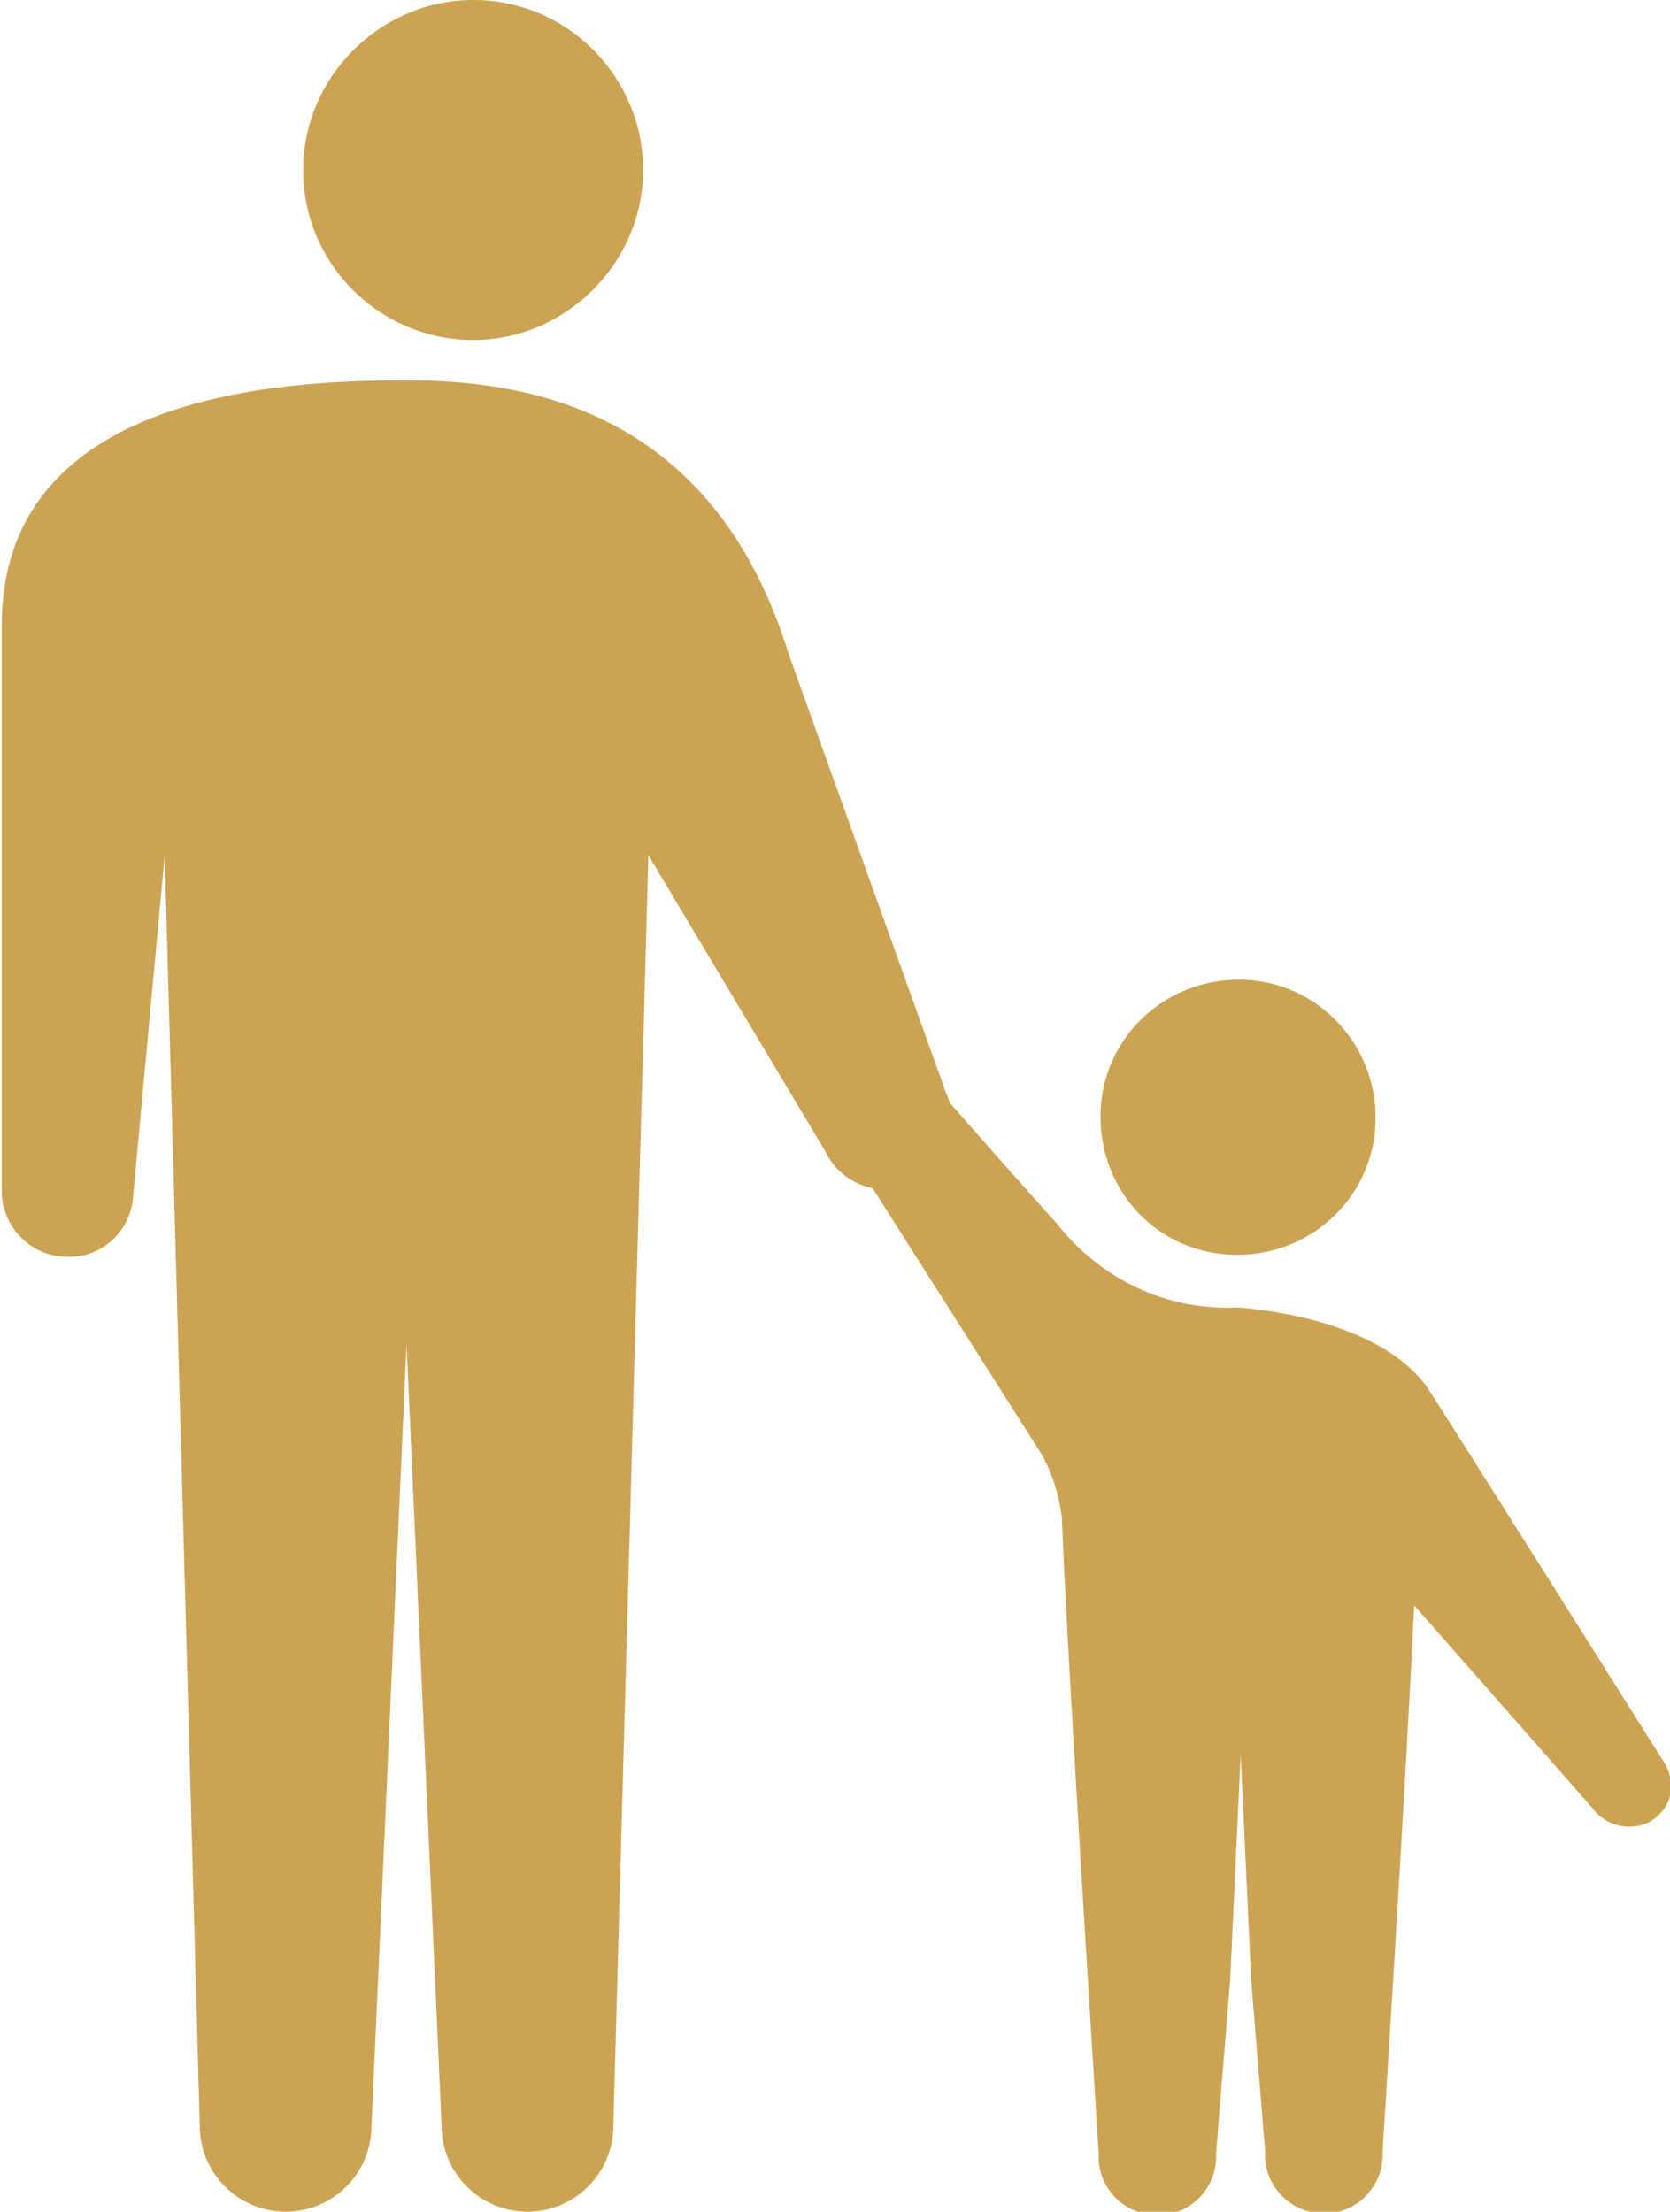
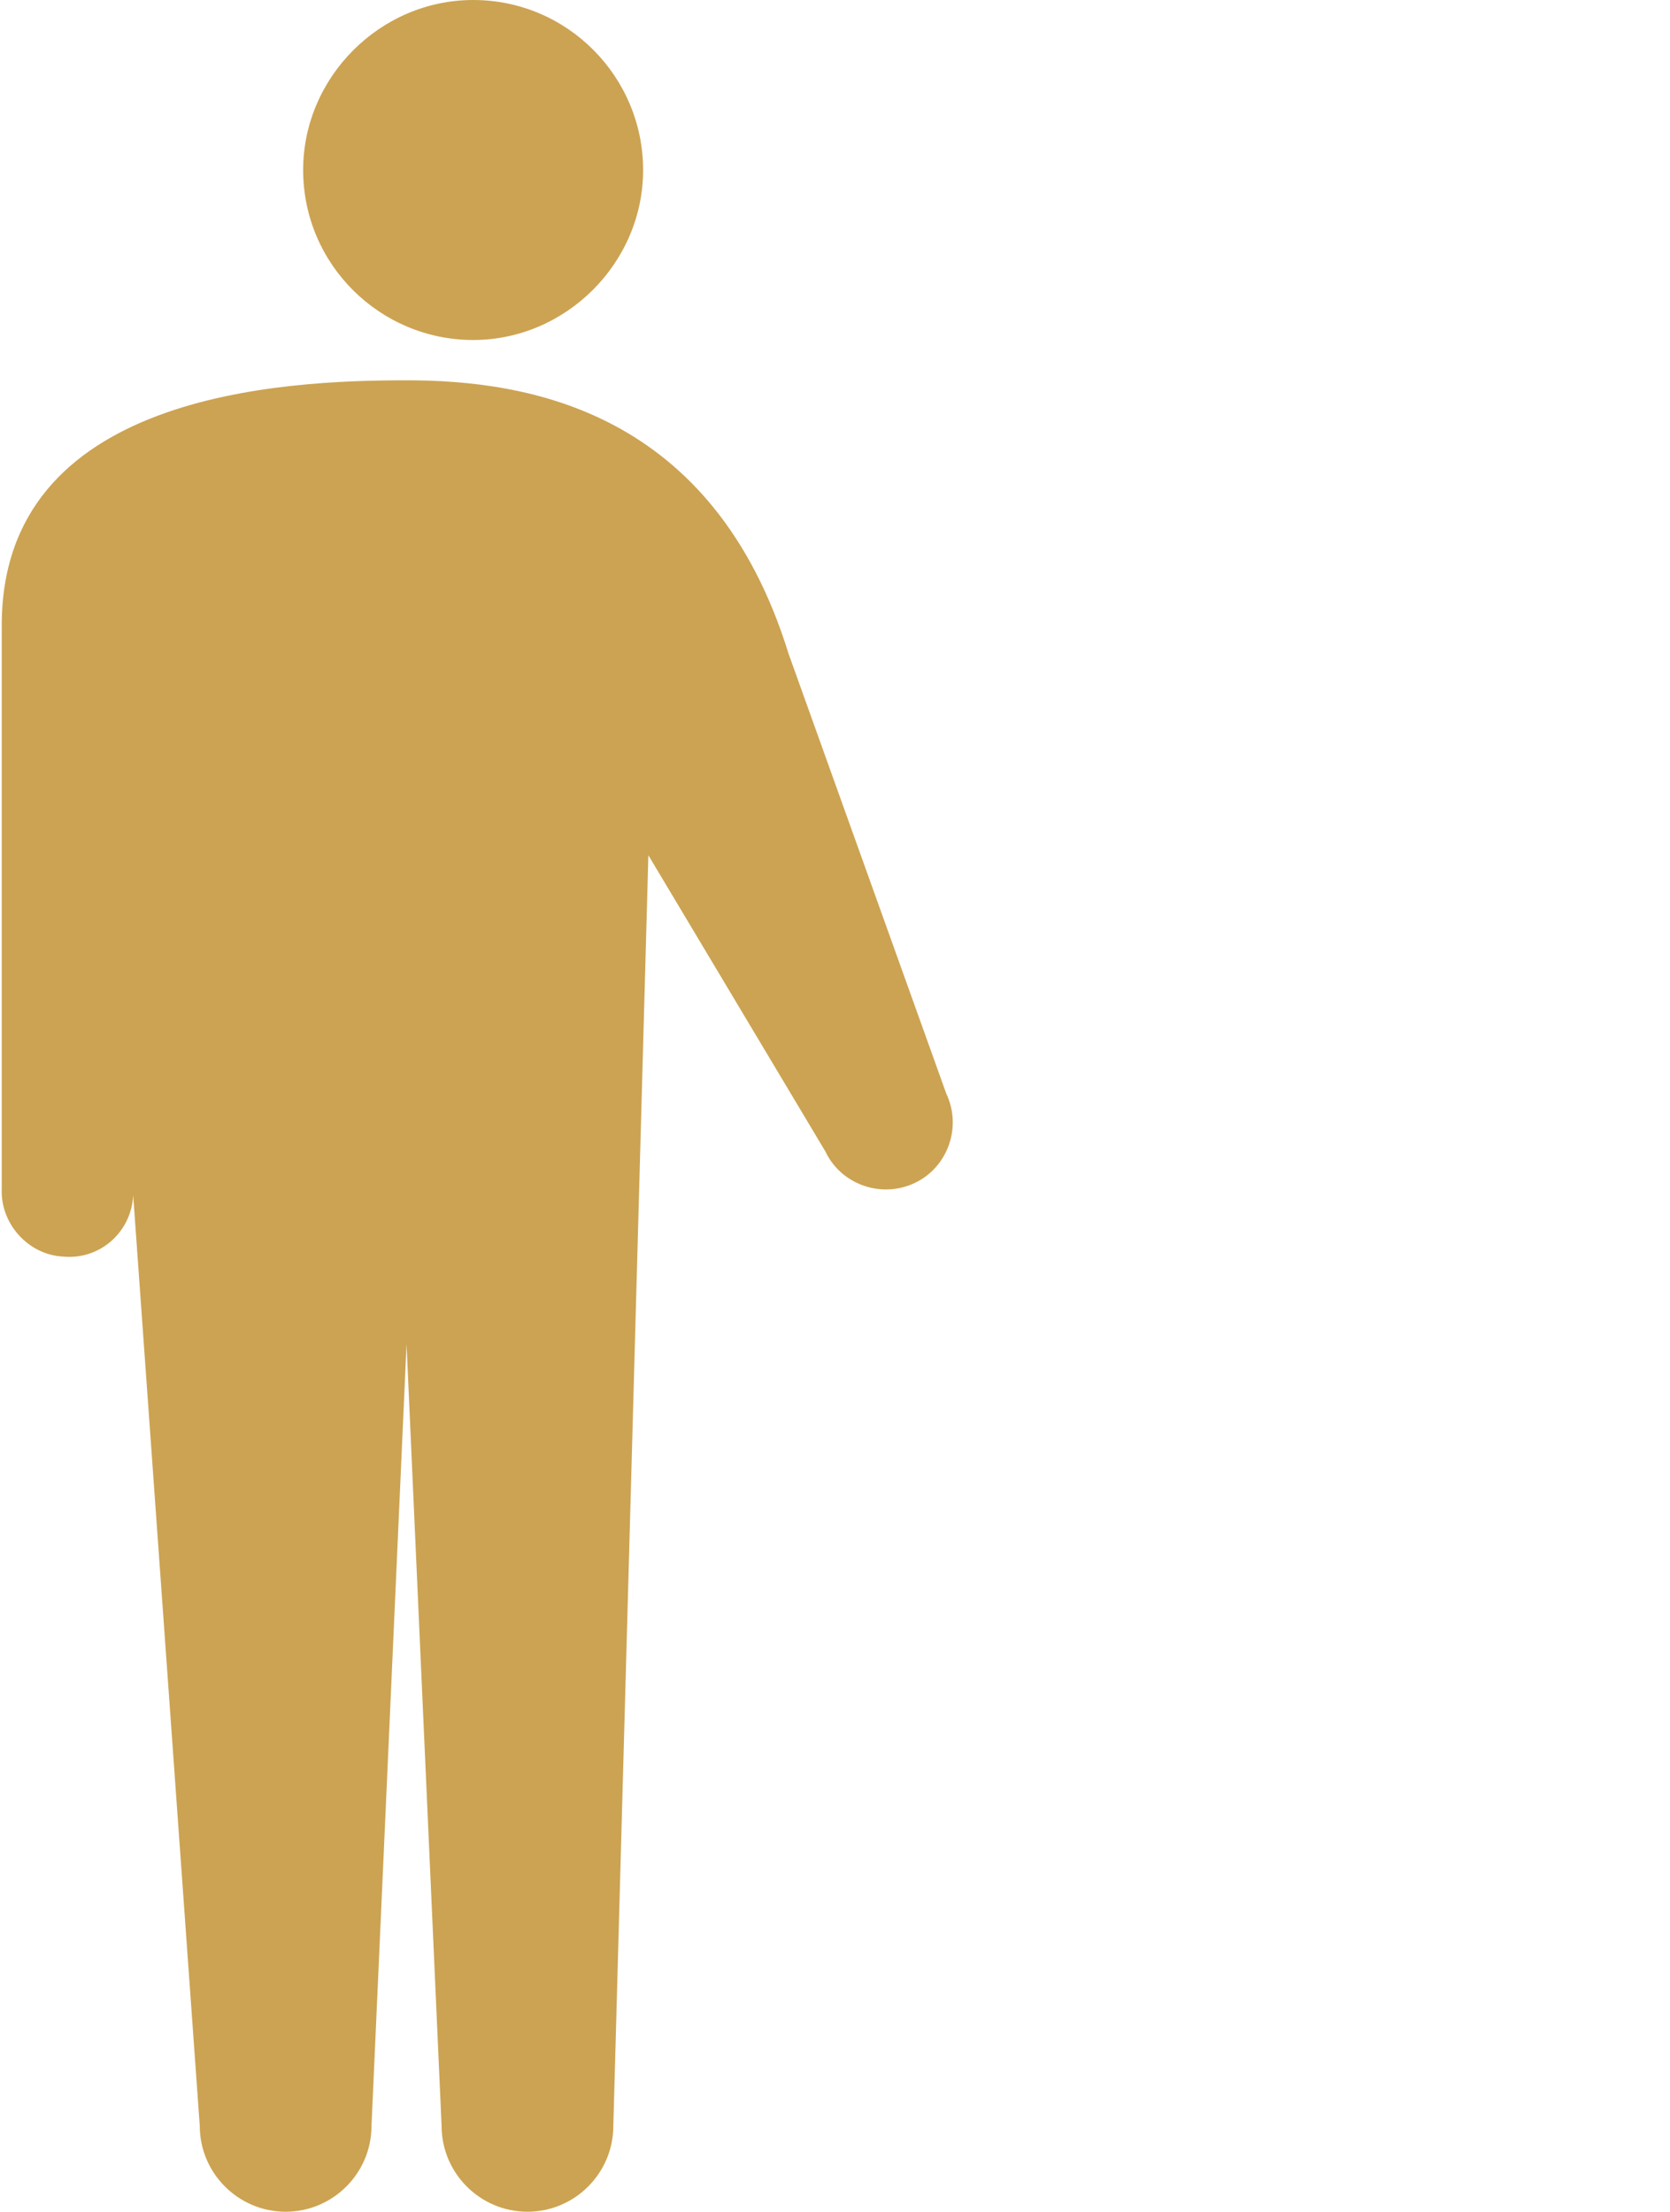
<svg xmlns="http://www.w3.org/2000/svg" version="1.1" id="レイヤー_1" x="0px" y="0px" viewBox="0 0 95.3 126.2" style="enable-background:new 0 0 95.3 126.2;" xml:space="preserve">
  <style type="text/css">
	.st0{fill:#CCA352;}
</style>
-   <path class="st0" d="M78.5,63.8c0,4.3-3.5,7.8-7.9,7.8s-7.8-3.5-7.8-7.9c0-4.3,3.5-7.8,7.9-7.8c0,0,0,0,0,0  C75,55.9,78.5,59.4,78.5,63.8z" />
-   <path class="st0" d="M94.8,100.3c0,0-12.9-20.5-13.4-21.2c-2.8-3.8-9.5-4.4-10.8-4.5c-4,0.2-7.8-1.6-10.3-4.8C58.8,68.2,49,57,49,57  c-0.8-1.1-2.5-1.4-3.6-0.5c-1.1,0.8-1.4,2.5-0.5,3.6c0,0,13.8,21.7,14.3,22.5c0.8,1.2,1.2,2.6,1.4,4c0.2,6.4,2.1,36.3,2.1,36.3  c-0.1,1.8,1.3,3.4,3.2,3.5c1.8,0.1,3.4-1.3,3.5-3.2c0-0.1,0-0.2,0-0.4l0.8-9.8l0.6-12.9l0.6,12.9l0.8,9.8c-0.1,1.8,1.3,3.4,3.2,3.5  c1.8,0.1,3.4-1.3,3.5-3.2c0-0.1,0-0.2,0-0.4c0,0,1.3-20.4,1.8-31.1c3,3.4,10.2,11.6,10.2,11.6c0.8,1.1,2.5,1.4,3.6,0.5  S95.6,101.4,94.8,100.3L94.8,100.3L94.8,100.3z" />
  <path class="st0" d="M17.3,9.7c0,5.4,4.4,9.7,9.7,9.7s9.7-4.4,9.7-9.7S32.4,0,27,0C21.7,0,17.3,4.4,17.3,9.7L17.3,9.7z" />
-   <path class="st0" d="M23.2,21.7c6.9,0,17.5,1.7,21.8,15.6l9,25.1c0.9,1.9,0.1,4.2-1.8,5.1c-1.9,0.9-4.2,0.1-5.1-1.8L37,48.8l-2,72.5  c0,2.7-2.2,4.9-4.9,4.9s-4.9-2.2-4.9-4.9l-2-44.6l-2,44.6c0,2.7-2.2,4.9-4.9,4.9c-2.7,0-4.9-2.2-4.9-4.9c0,0,0,0,0,0l-2-72.5  L7.6,68.2c-0.1,2.1-1.9,3.7-4,3.5c-2-0.1-3.6-1.9-3.5-3.9V35.8C0,22.4,16.2,21.7,23.2,21.7z" />
+   <path class="st0" d="M23.2,21.7c6.9,0,17.5,1.7,21.8,15.6l9,25.1c0.9,1.9,0.1,4.2-1.8,5.1c-1.9,0.9-4.2,0.1-5.1-1.8L37,48.8l-2,72.5  c0,2.7-2.2,4.9-4.9,4.9s-4.9-2.2-4.9-4.9l-2-44.6l-2,44.6c0,2.7-2.2,4.9-4.9,4.9c-2.7,0-4.9-2.2-4.9-4.9c0,0,0,0,0,0L7.6,68.2c-0.1,2.1-1.9,3.7-4,3.5c-2-0.1-3.6-1.9-3.5-3.9V35.8C0,22.4,16.2,21.7,23.2,21.7z" />
</svg>